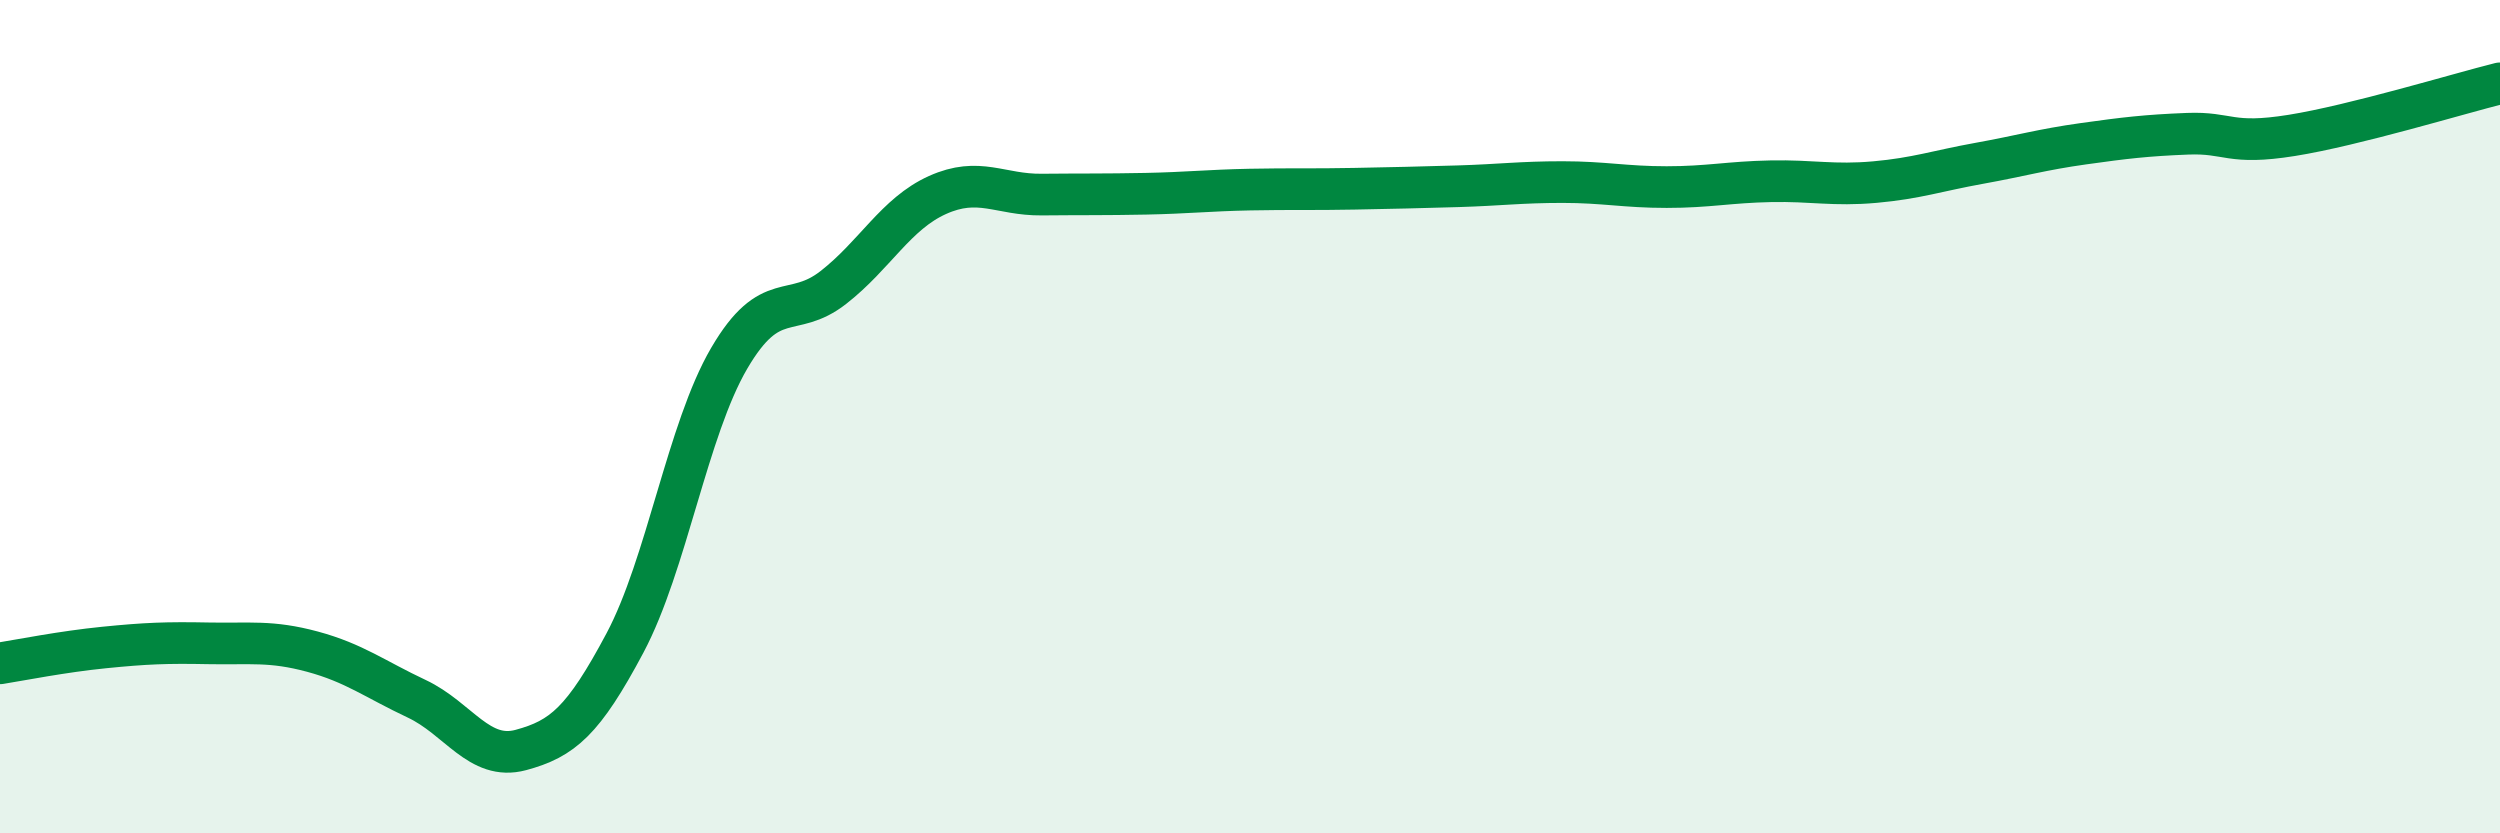
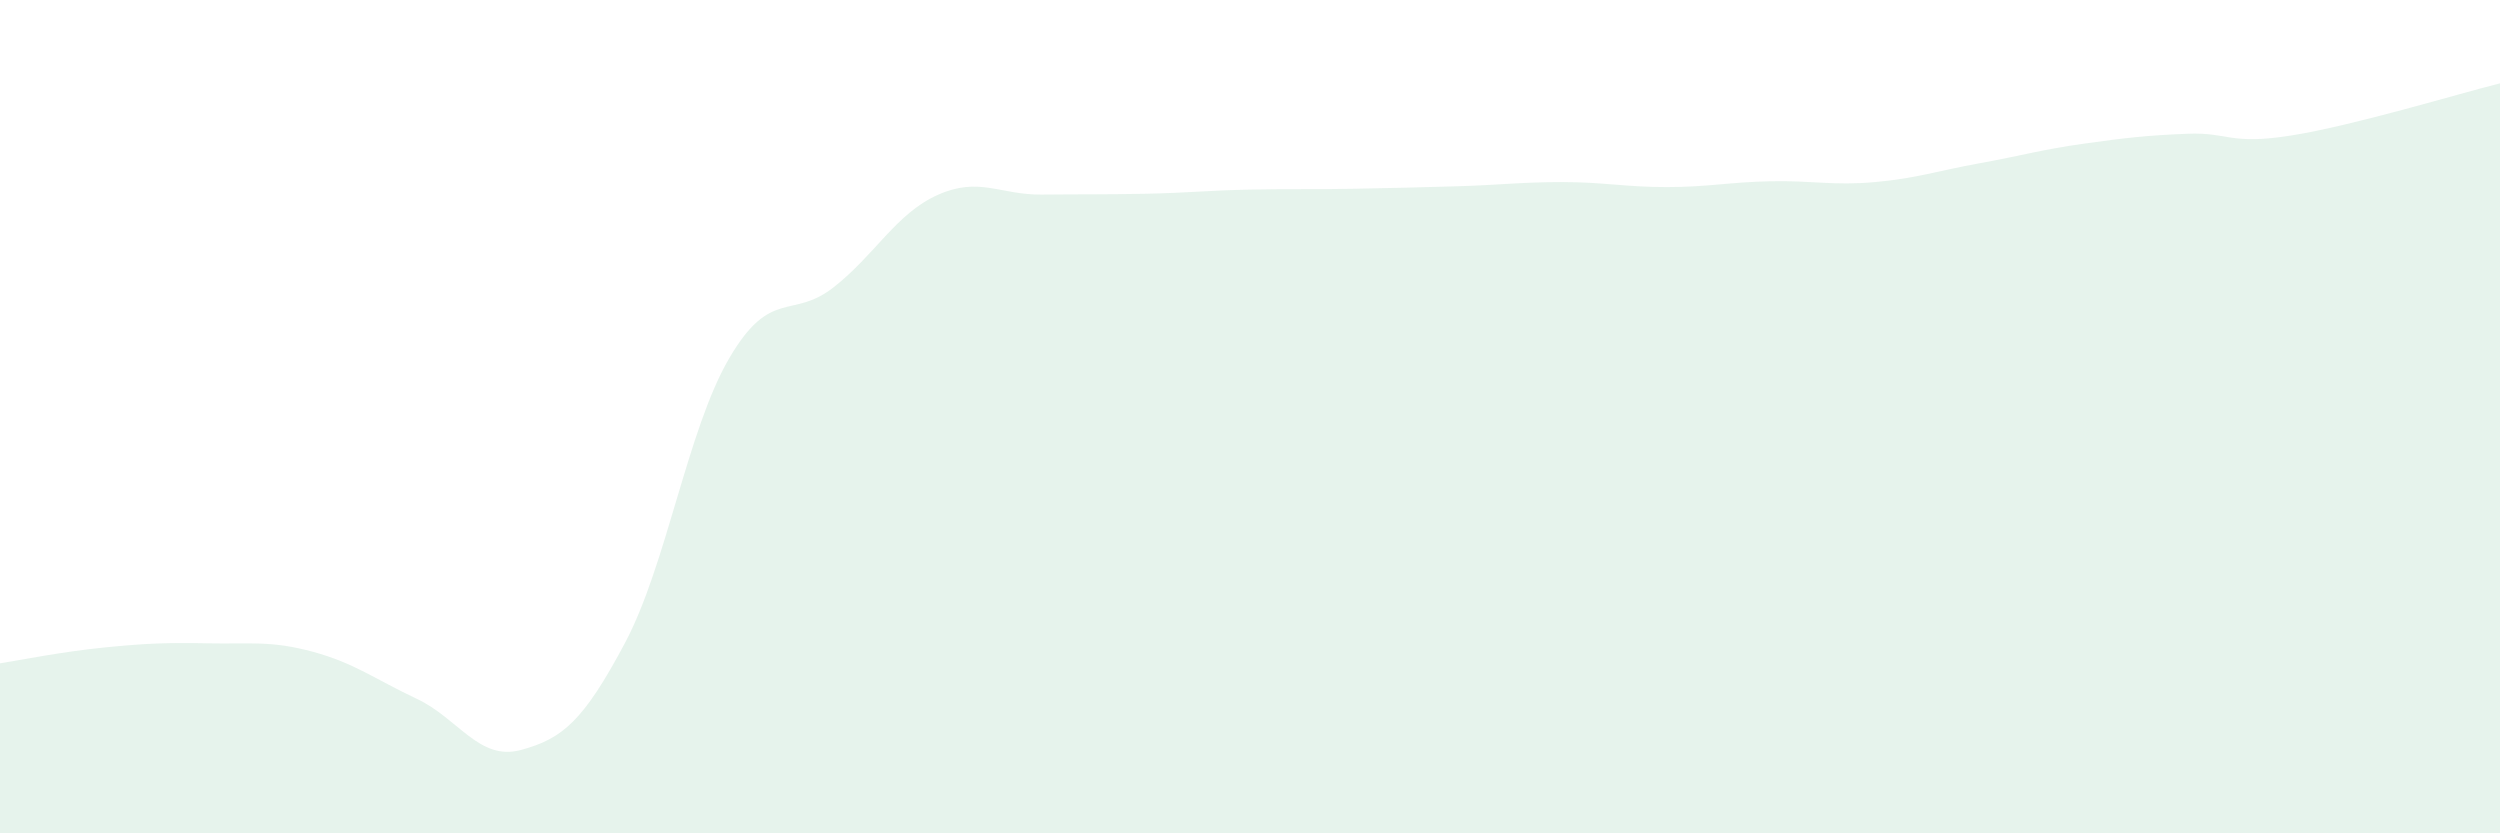
<svg xmlns="http://www.w3.org/2000/svg" width="60" height="20" viewBox="0 0 60 20">
-   <path d="M 0,15.92 C 0.5,15.84 1.5,15.64 2.5,15.54 C 3.5,15.44 4,15.42 5,15.44 C 6,15.46 6.5,15.37 7.5,15.64 C 8.5,15.91 9,16.3 10,16.77 C 11,17.24 11.5,18.27 12.5,18 C 13.5,17.73 14,17.31 15,15.43 C 16,13.55 16.5,10.31 17.5,8.6 C 18.5,6.89 19,7.68 20,6.9 C 21,6.12 21.5,5.13 22.5,4.68 C 23.5,4.23 24,4.68 25,4.67 C 26,4.66 26.5,4.67 27.5,4.65 C 28.5,4.63 29,4.57 30,4.55 C 31,4.53 31.5,4.55 32.5,4.53 C 33.5,4.51 34,4.5 35,4.47 C 36,4.44 36.5,4.37 37.5,4.37 C 38.5,4.37 39,4.49 40,4.49 C 41,4.49 41.5,4.37 42.5,4.35 C 43.5,4.33 44,4.46 45,4.37 C 46,4.28 46.5,4.1 47.5,3.92 C 48.5,3.74 49,3.59 50,3.45 C 51,3.31 51.5,3.25 52.5,3.21 C 53.5,3.17 53.5,3.49 55,3.25 C 56.5,3.01 59,2.25 60,2L60 20L0 20Z" fill="#008740" opacity="0.1" stroke-linecap="round" stroke-linejoin="round" />
-   <path d="M 0,15.92 C 0.5,15.84 1.5,15.64 2.5,15.54 C 3.5,15.44 4,15.42 5,15.44 C 6,15.46 6.5,15.37 7.5,15.64 C 8.5,15.91 9,16.3 10,16.77 C 11,17.24 11.5,18.27 12.5,18 C 13.5,17.73 14,17.31 15,15.43 C 16,13.55 16.5,10.31 17.5,8.6 C 18.5,6.89 19,7.68 20,6.9 C 21,6.12 21.5,5.13 22.5,4.68 C 23.5,4.23 24,4.68 25,4.67 C 26,4.66 26.5,4.67 27.5,4.65 C 28.5,4.63 29,4.57 30,4.55 C 31,4.53 31.5,4.55 32.5,4.53 C 33.5,4.51 34,4.5 35,4.47 C 36,4.44 36.5,4.37 37.5,4.37 C 38.5,4.37 39,4.49 40,4.49 C 41,4.49 41.5,4.37 42.5,4.35 C 43.5,4.33 44,4.46 45,4.37 C 46,4.28 46.5,4.1 47.5,3.92 C 48.5,3.74 49,3.59 50,3.45 C 51,3.31 51.5,3.25 52.5,3.21 C 53.5,3.17 53.5,3.49 55,3.25 C 56.5,3.01 59,2.25 60,2" stroke="#008740" stroke-width="1" fill="none" stroke-linecap="round" stroke-linejoin="round" />
+   <path d="M 0,15.92 C 0.5,15.84 1.5,15.64 2.5,15.54 C 3.5,15.44 4,15.42 5,15.44 C 6,15.46 6.5,15.37 7.5,15.64 C 8.5,15.91 9,16.3 10,16.77 C 11,17.24 11.5,18.27 12.5,18 C 13.5,17.73 14,17.31 15,15.43 C 16,13.55 16.5,10.31 17.5,8.6 C 18.5,6.89 19,7.68 20,6.9 C 21,6.12 21.5,5.13 22.5,4.68 C 23.5,4.23 24,4.68 25,4.67 C 26,4.66 26.5,4.67 27.5,4.65 C 28.5,4.63 29,4.57 30,4.55 C 31,4.53 31.5,4.55 32.5,4.53 C 33.5,4.51 34,4.5 35,4.47 C 36,4.44 36.5,4.37 37.5,4.37 C 38.5,4.37 39,4.49 40,4.49 C 41,4.49 41.5,4.37 42.5,4.35 C 43.5,4.33 44,4.46 45,4.37 C 46,4.28 46.5,4.1 47.5,3.92 C 48.5,3.74 49,3.59 50,3.45 C 51,3.31 51.5,3.25 52.5,3.21 C 53.5,3.17 53.5,3.49 55,3.25 C 56.5,3.01 59,2.25 60,2L60 20L0 20" fill="#008740" opacity="0.1" stroke-linecap="round" stroke-linejoin="round" />
</svg>